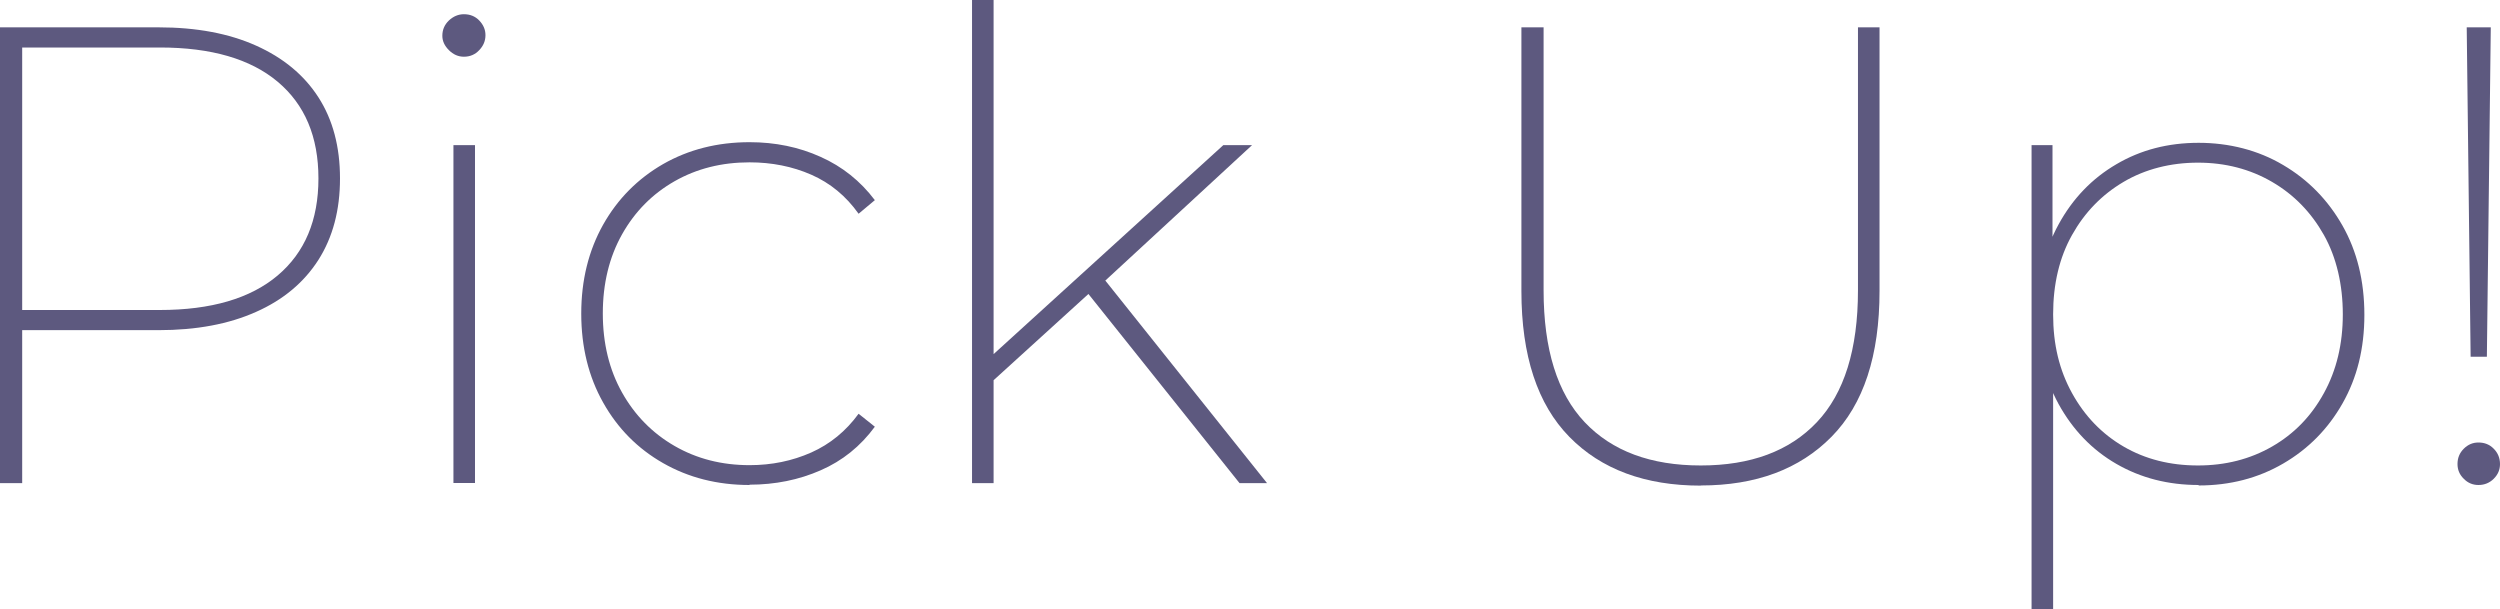
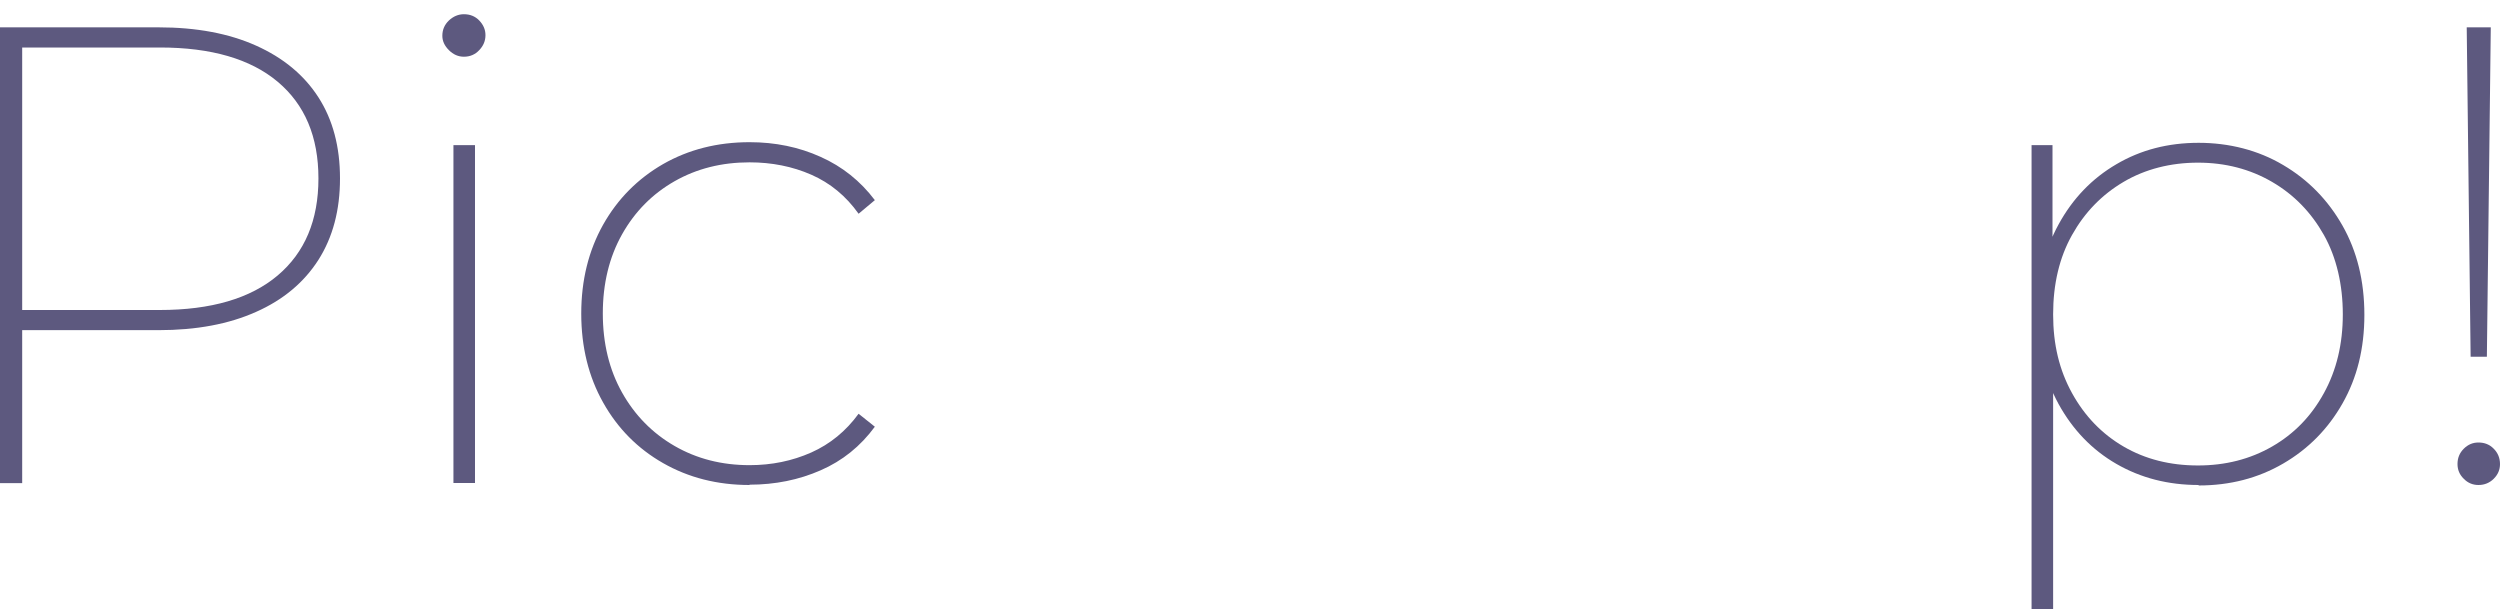
<svg xmlns="http://www.w3.org/2000/svg" id="_レイヤー_2" data-name="レイヤー 2" viewBox="0 0 160 39">
  <defs>
    <style>
      .cls-1 {
        fill: #5d597f;
      }
    </style>
  </defs>
  <g id="_内容" data-name="内容">
    <g>
      <path class="cls-1" d="M0,30.92V1.75h10.15c2.42,0,4.5.39,6.24,1.17,1.74.78,3.07,1.88,3.99,3.31.92,1.43,1.38,3.16,1.38,5.19s-.46,3.76-1.38,5.21c-.92,1.44-2.25,2.56-3.99,3.33-1.74.78-3.82,1.17-6.24,1.17H.79l.63-.67v10.46H0ZM1.42,20.46l-.63-.62h9.44c3.28,0,5.8-.74,7.54-2.21,1.74-1.47,2.61-3.54,2.61-6.21s-.87-4.73-2.61-6.19c-1.74-1.46-4.25-2.19-7.54-2.19H.79l.63-.67v18.08Z" />
      <path class="cls-1" d="M29.69,3.63c-.36,0-.68-.14-.96-.42-.28-.28-.42-.58-.42-.92,0-.39.14-.71.42-.98.28-.26.6-.4.96-.4.39,0,.72.13.98.4s.4.58.4.94-.13.68-.4.96c-.26.28-.59.42-.98.42ZM29.02,30.92V9.29h1.38v21.62h-1.38Z" />
      <path class="cls-1" d="M47.97,31.04c-2.06,0-3.9-.47-5.53-1.4-1.63-.93-2.91-2.22-3.84-3.88-.93-1.65-1.4-3.55-1.4-5.69s.47-4.03,1.4-5.69c.93-1.65,2.21-2.94,3.84-3.88,1.63-.93,3.47-1.4,5.53-1.4,1.64,0,3.16.31,4.55.94,1.39.62,2.55,1.55,3.47,2.77l-1.04.87c-.81-1.14-1.82-1.97-3.03-2.5-1.21-.53-2.53-.79-3.95-.79-1.78,0-3.38.4-4.8,1.21-1.42.81-2.54,1.94-3.36,3.4-.82,1.46-1.23,3.15-1.23,5.06s.41,3.6,1.23,5.06c.82,1.46,1.94,2.6,3.36,3.42,1.42.82,3.02,1.23,4.8,1.23,1.42,0,2.73-.27,3.95-.81,1.21-.54,2.22-1.37,3.03-2.48l1.04.83c-.92,1.25-2.07,2.18-3.47,2.79-1.39.61-2.91.92-4.55.92Z" />
-       <path class="cls-1" d="M62.21,30.92V0h1.38v30.92h-1.38ZM63.22,24.67v-1.67l15.07-13.71h1.84l-9.48,8.75-.92.71-6.51,5.92ZM79.33,30.92l-9.85-12.33,1-.96,10.61,13.29h-1.75Z" />
-       <path class="cls-1" d="M108.85,31.08c-3.56,0-6.37-1.04-8.41-3.12s-3.07-5.19-3.07-9.33V1.75h1.42v16.83c0,3.78.88,6.59,2.63,8.44,1.75,1.85,4.23,2.77,7.43,2.77s5.68-.92,7.43-2.77c1.75-1.85,2.63-4.66,2.63-8.44V1.75h1.38v16.87c0,4.14-1.02,7.25-3.07,9.33-2.05,2.08-4.84,3.12-8.37,3.12Z" />
      <path class="cls-1" d="M130.02,39V9.29h1.34v7.58l-.38,3.29.42,3.29v15.54h-1.38ZM140.71,31.04c-1.95,0-3.7-.45-5.26-1.35-1.56-.9-2.79-2.18-3.7-3.83-.9-1.65-1.36-3.56-1.36-5.73s.45-4.12,1.36-5.77c.9-1.65,2.14-2.94,3.7-3.85,1.56-.92,3.31-1.37,5.26-1.37s3.81.47,5.41,1.42c1.6.94,2.87,2.24,3.8,3.88.93,1.64,1.4,3.54,1.4,5.71s-.47,4.03-1.4,5.67c-.93,1.64-2.2,2.92-3.8,3.85-1.6.93-3.4,1.4-5.41,1.4ZM140.67,29.79c1.75,0,3.33-.4,4.74-1.21,1.41-.81,2.51-1.94,3.32-3.42.81-1.47,1.21-3.15,1.21-5.04s-.4-3.64-1.21-5.08c-.81-1.44-1.91-2.58-3.32-3.4-1.41-.82-2.99-1.23-4.74-1.23s-3.37.41-4.76,1.23c-1.39.82-2.49,1.95-3.3,3.4-.81,1.44-1.21,3.14-1.21,5.08s.4,3.57,1.21,5.04c.81,1.47,1.91,2.61,3.3,3.42,1.39.81,2.98,1.21,4.76,1.21Z" />
      <path class="cls-1" d="M158.62,31.04c-.36,0-.68-.13-.94-.4-.27-.26-.4-.58-.4-.94,0-.39.13-.71.4-.98s.58-.4.94-.4c.39,0,.72.13.98.4.26.26.4.59.4.98,0,.36-.13.67-.4.94-.26.26-.59.4-.98.4ZM158.12,22.83l-.25-21.08h1.54l-.25,21.08h-1.04Z" />
    </g>
  </g>
</svg>